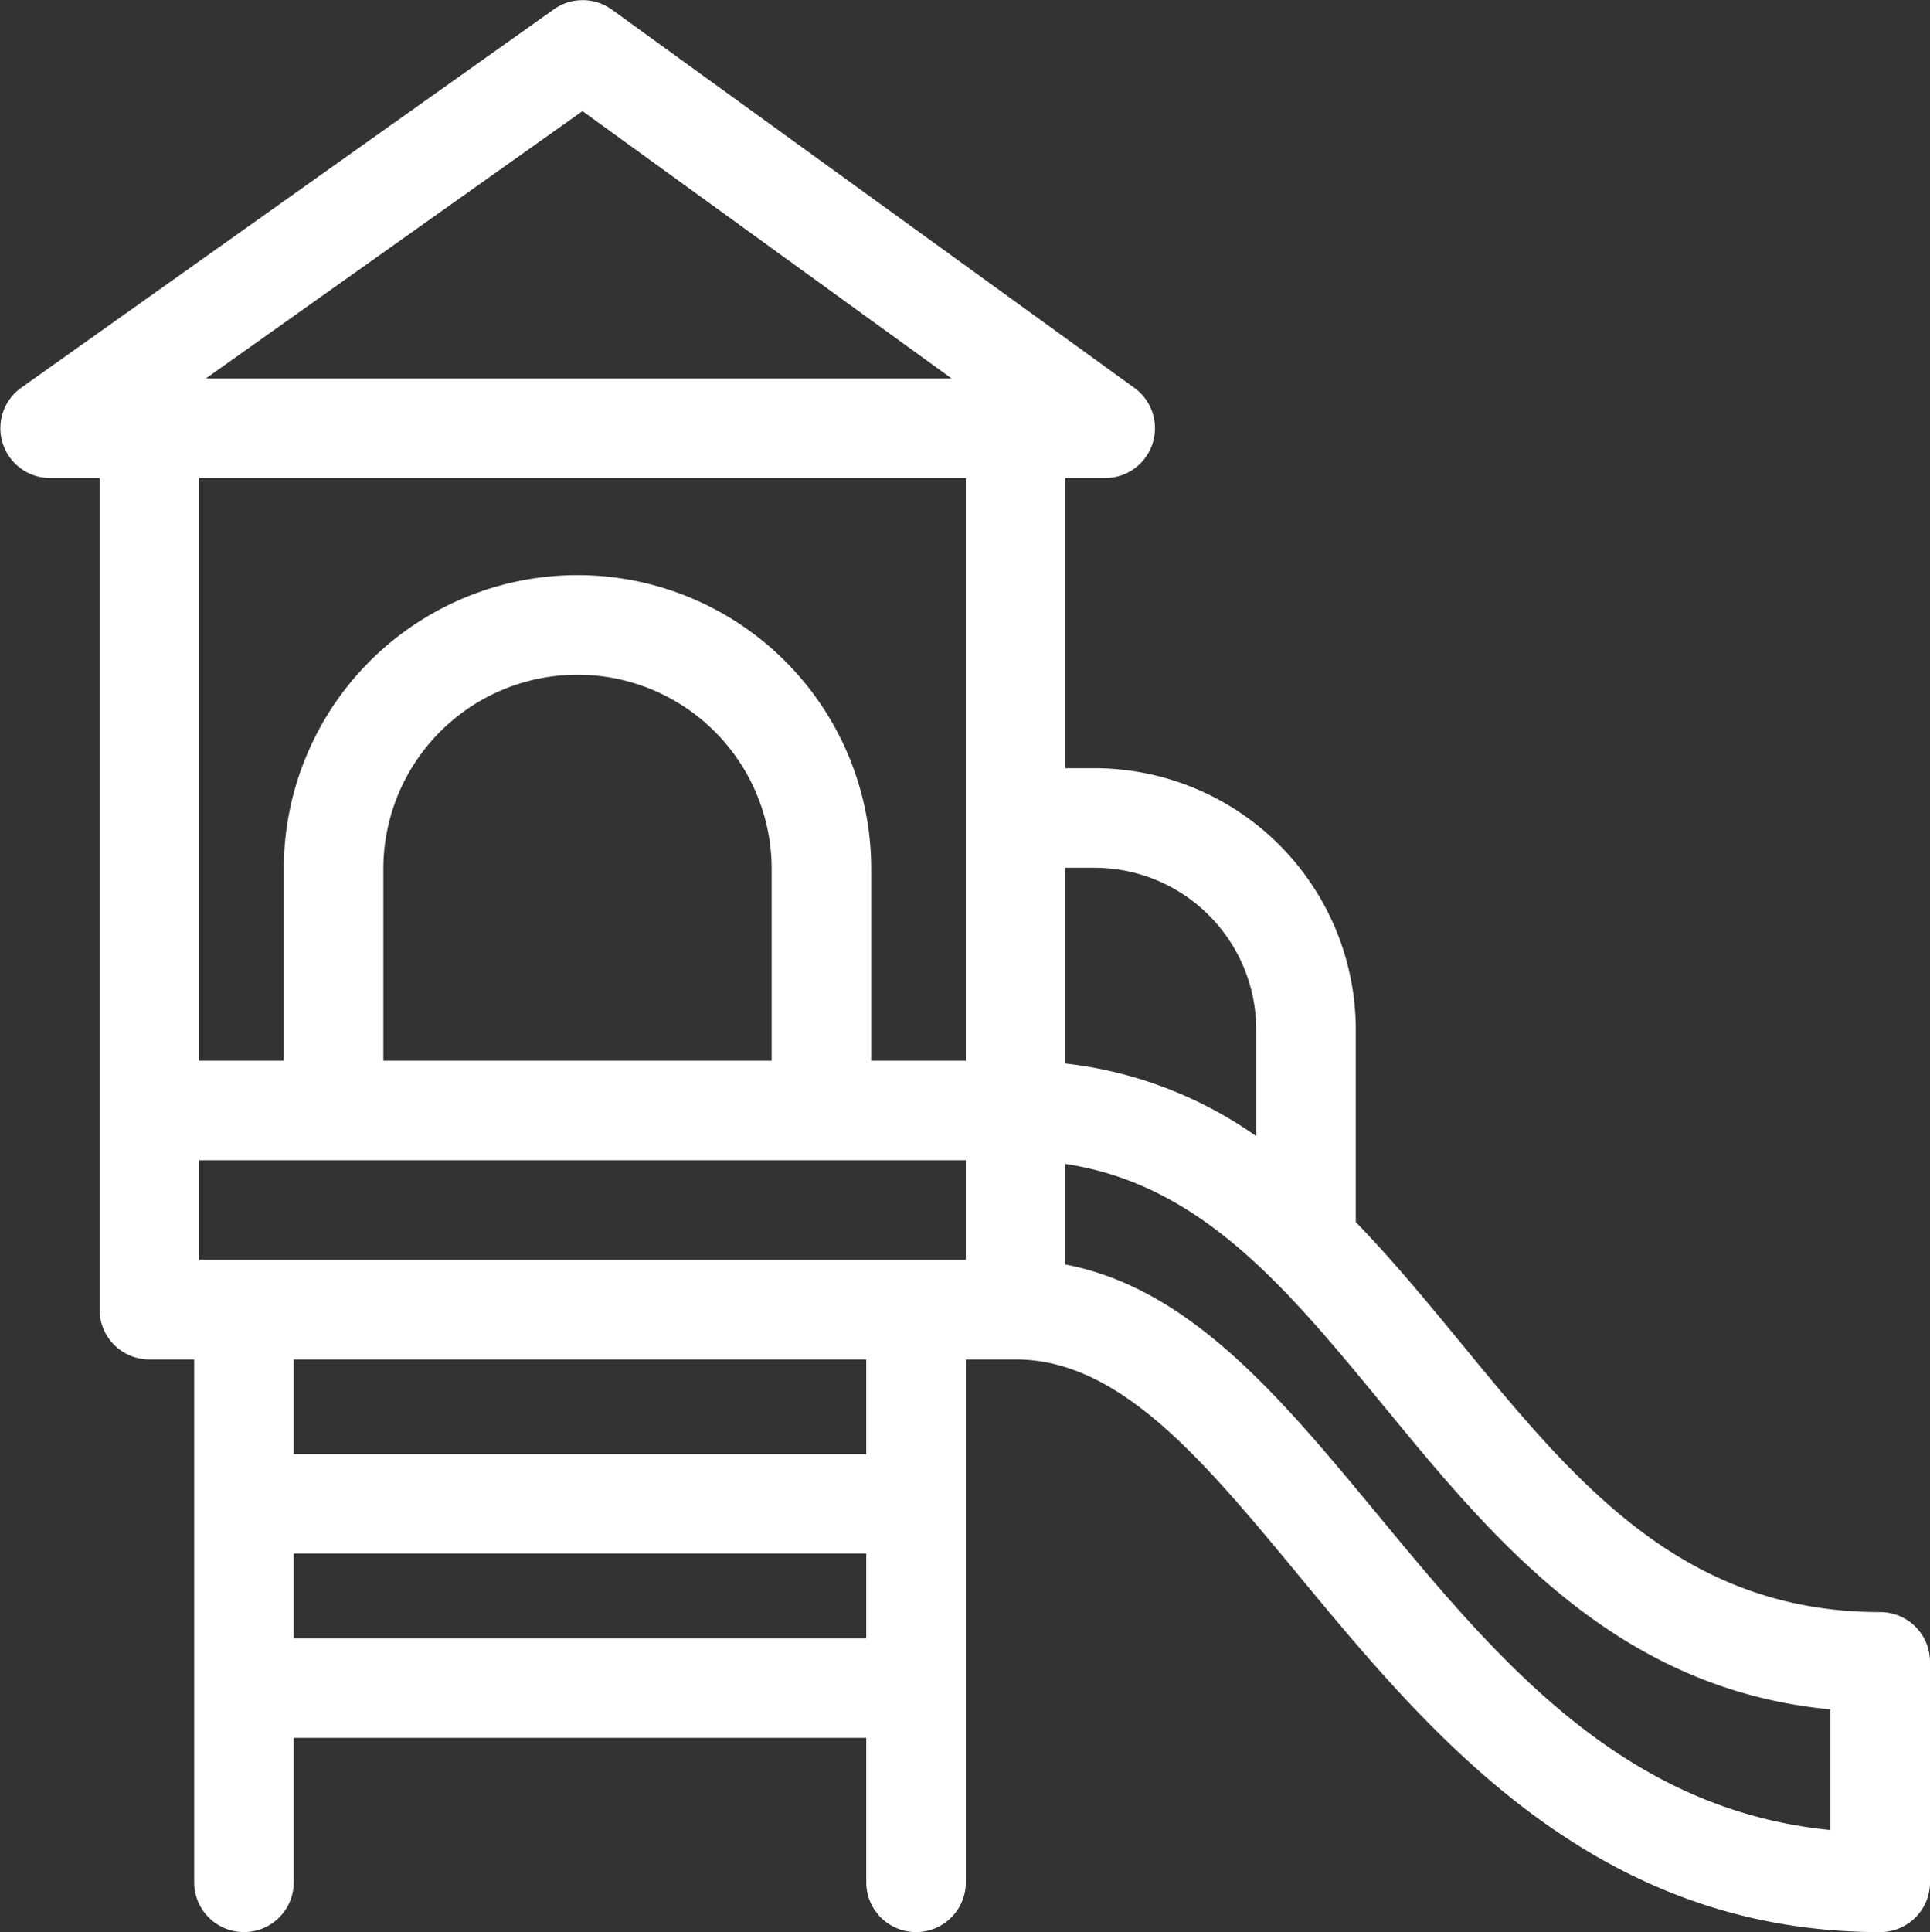
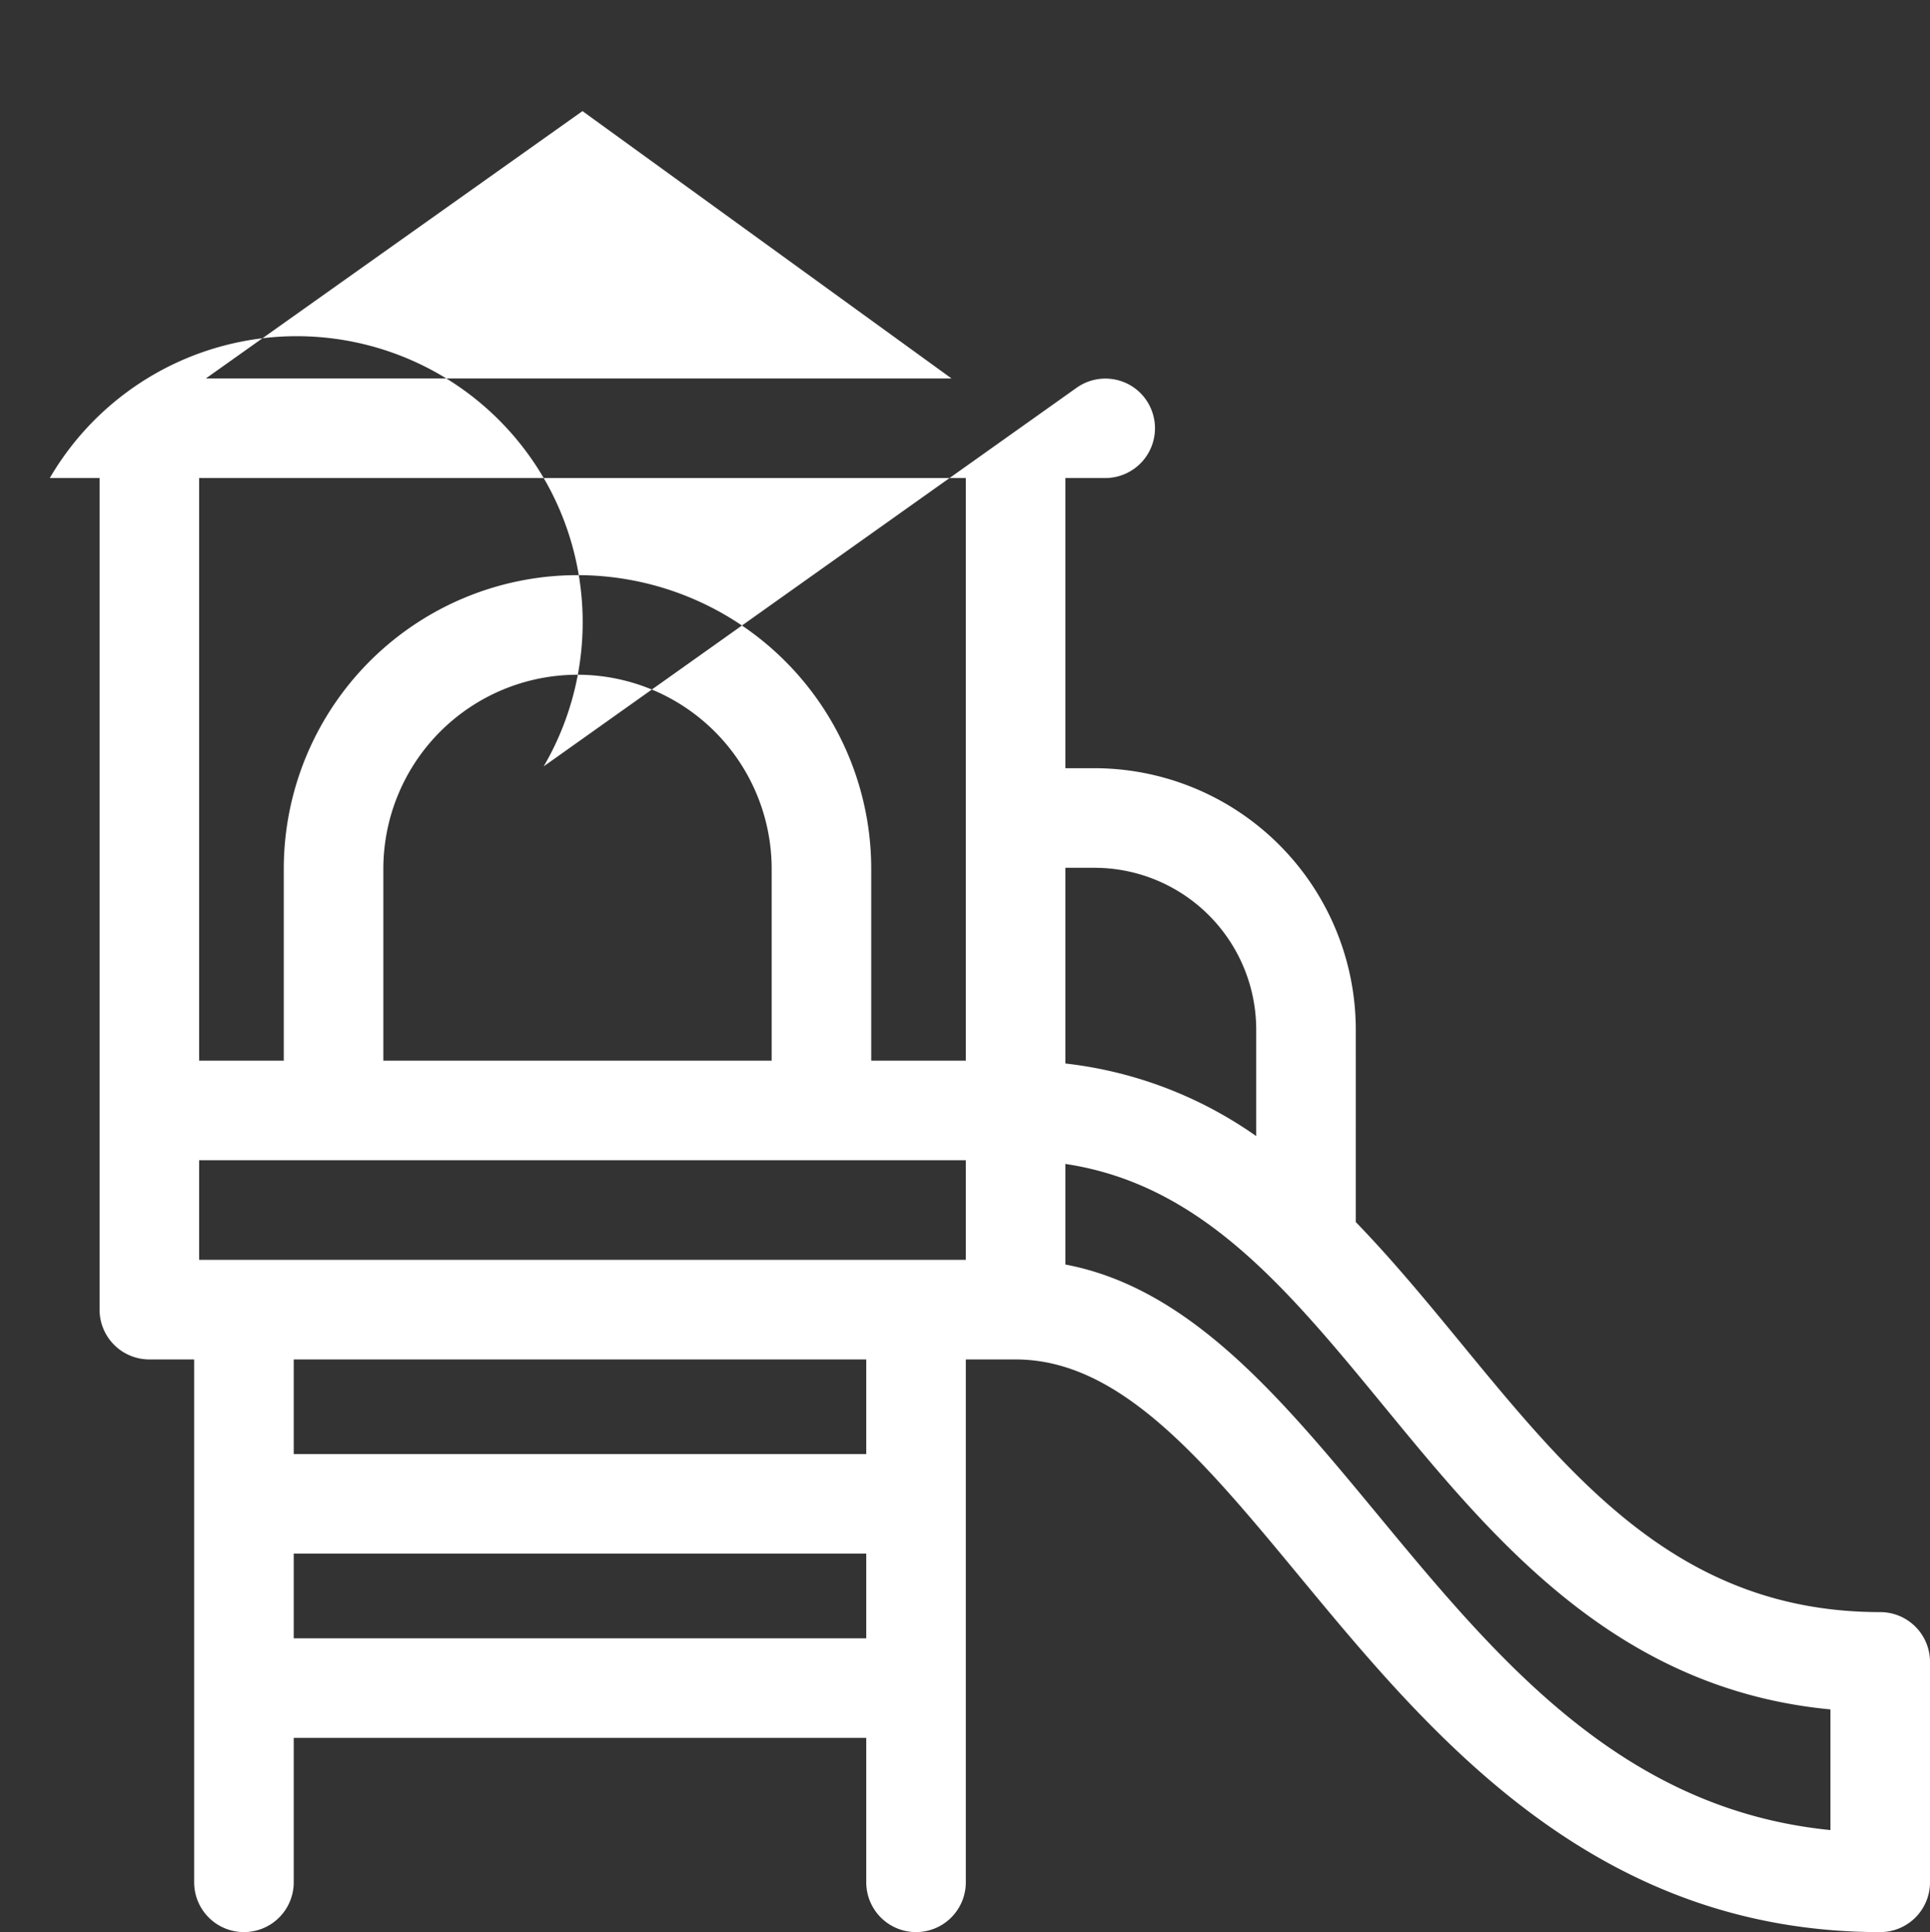
<svg xmlns="http://www.w3.org/2000/svg" viewBox="0 0 387.67 388">
  <rect x="0" y="0" width="387.67" height="388" fill="#333333" stroke="none" />
  <g id="Calque_2" data-name="Calque 2">
    <g id="Calque_2-2" data-name="Calque 2">
-       <path d="M377.67,323.74c-39.82,0-61.33-26.17-84.1-53.88-6.85-8.33-13.77-16.74-21.24-24.45V206.74a52.53,52.53,0,0,0-52.47-52.47H214V96h8a10,10,0,0,0,5.86-18.1l-105-76a10,10,0,0,0-11.65,0l-107,76A10,10,0,0,0,10,96H20V263a10,10,0,0,0,10,10h9V378a10,10,0,0,0,20,0V349H174v29a10,10,0,0,0,20,0V273h10c21,0,37.69,20.21,57.05,43.6,26.32,31.81,59.08,71.4,116.62,71.4a10,10,0,0,0,10-10V333.74A10,10,0,0,0,377.67,323.74ZM219.86,174.27a32.51,32.51,0,0,1,32.47,32.47v21.41A82.6,82.6,0,0,0,214,213.57v-39.3ZM40,253V233H194v20Zm115-40H77V174.5a39,39,0,0,1,78,0ZM117,22.31,191.13,76H41.35ZM194,96V213H175V174.5a59,59,0,0,0-118,0V213H40V96ZM59,329V312H174v17Zm115-37H59V273H174Zm193.67,75.51c-42-4.17-67-34.38-91.21-63.66C257.28,280.68,239,258.66,214,253.94v-20.2c27.35,4.11,44.54,25,64.12,48.82,21.92,26.67,46.56,56.66,89.55,60.72Z" style="fill:#fff" />
+       <path d="M377.67,323.74c-39.82,0-61.33-26.17-84.1-53.88-6.85-8.33-13.77-16.74-21.24-24.45V206.74a52.53,52.53,0,0,0-52.47-52.47H214V96h8a10,10,0,0,0,5.86-18.1a10,10,0,0,0-11.65,0l-107,76A10,10,0,0,0,10,96H20V263a10,10,0,0,0,10,10h9V378a10,10,0,0,0,20,0V349H174v29a10,10,0,0,0,20,0V273h10c21,0,37.69,20.21,57.05,43.6,26.32,31.81,59.08,71.4,116.62,71.4a10,10,0,0,0,10-10V333.74A10,10,0,0,0,377.67,323.74ZM219.86,174.27a32.51,32.51,0,0,1,32.47,32.47v21.41A82.6,82.6,0,0,0,214,213.57v-39.3ZM40,253V233H194v20Zm115-40H77V174.5a39,39,0,0,1,78,0ZM117,22.31,191.13,76H41.35ZM194,96V213H175V174.5a59,59,0,0,0-118,0V213H40V96ZM59,329V312H174v17Zm115-37H59V273H174Zm193.67,75.51c-42-4.17-67-34.38-91.21-63.66C257.28,280.68,239,258.66,214,253.94v-20.2c27.35,4.11,44.54,25,64.12,48.82,21.92,26.67,46.56,56.66,89.55,60.72Z" style="fill:#fff" />
    </g>
  </g>
</svg>